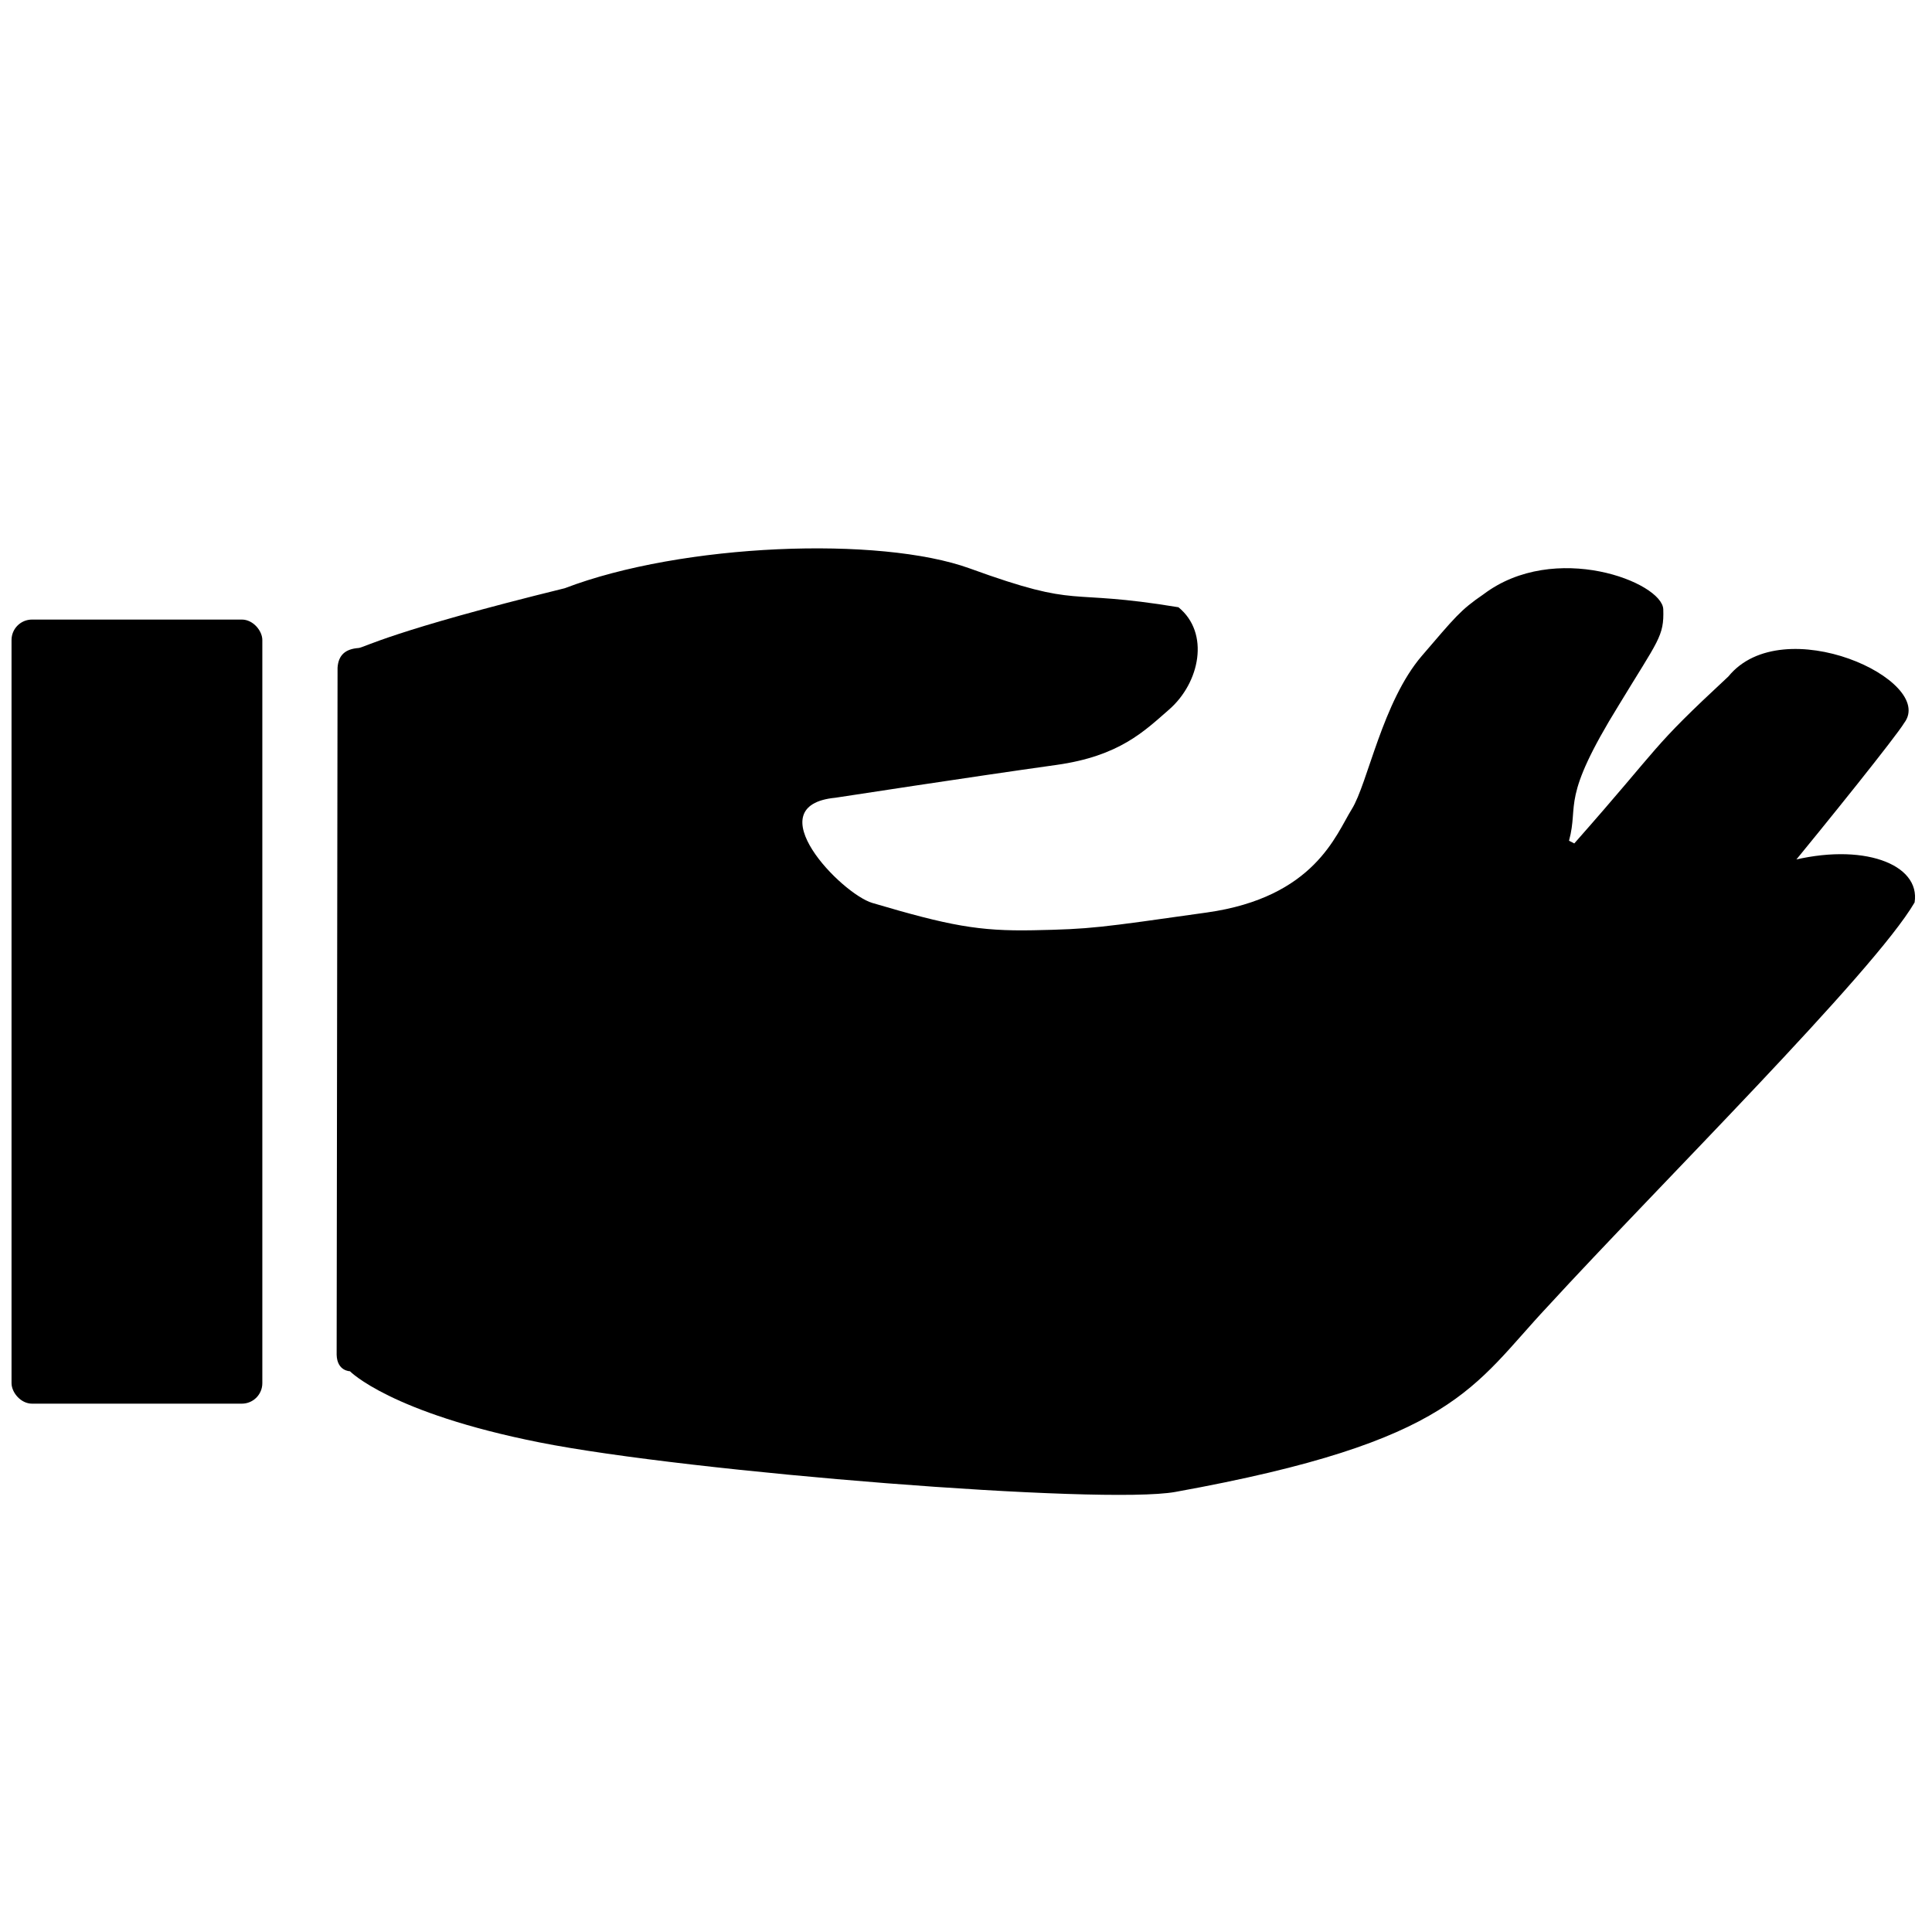
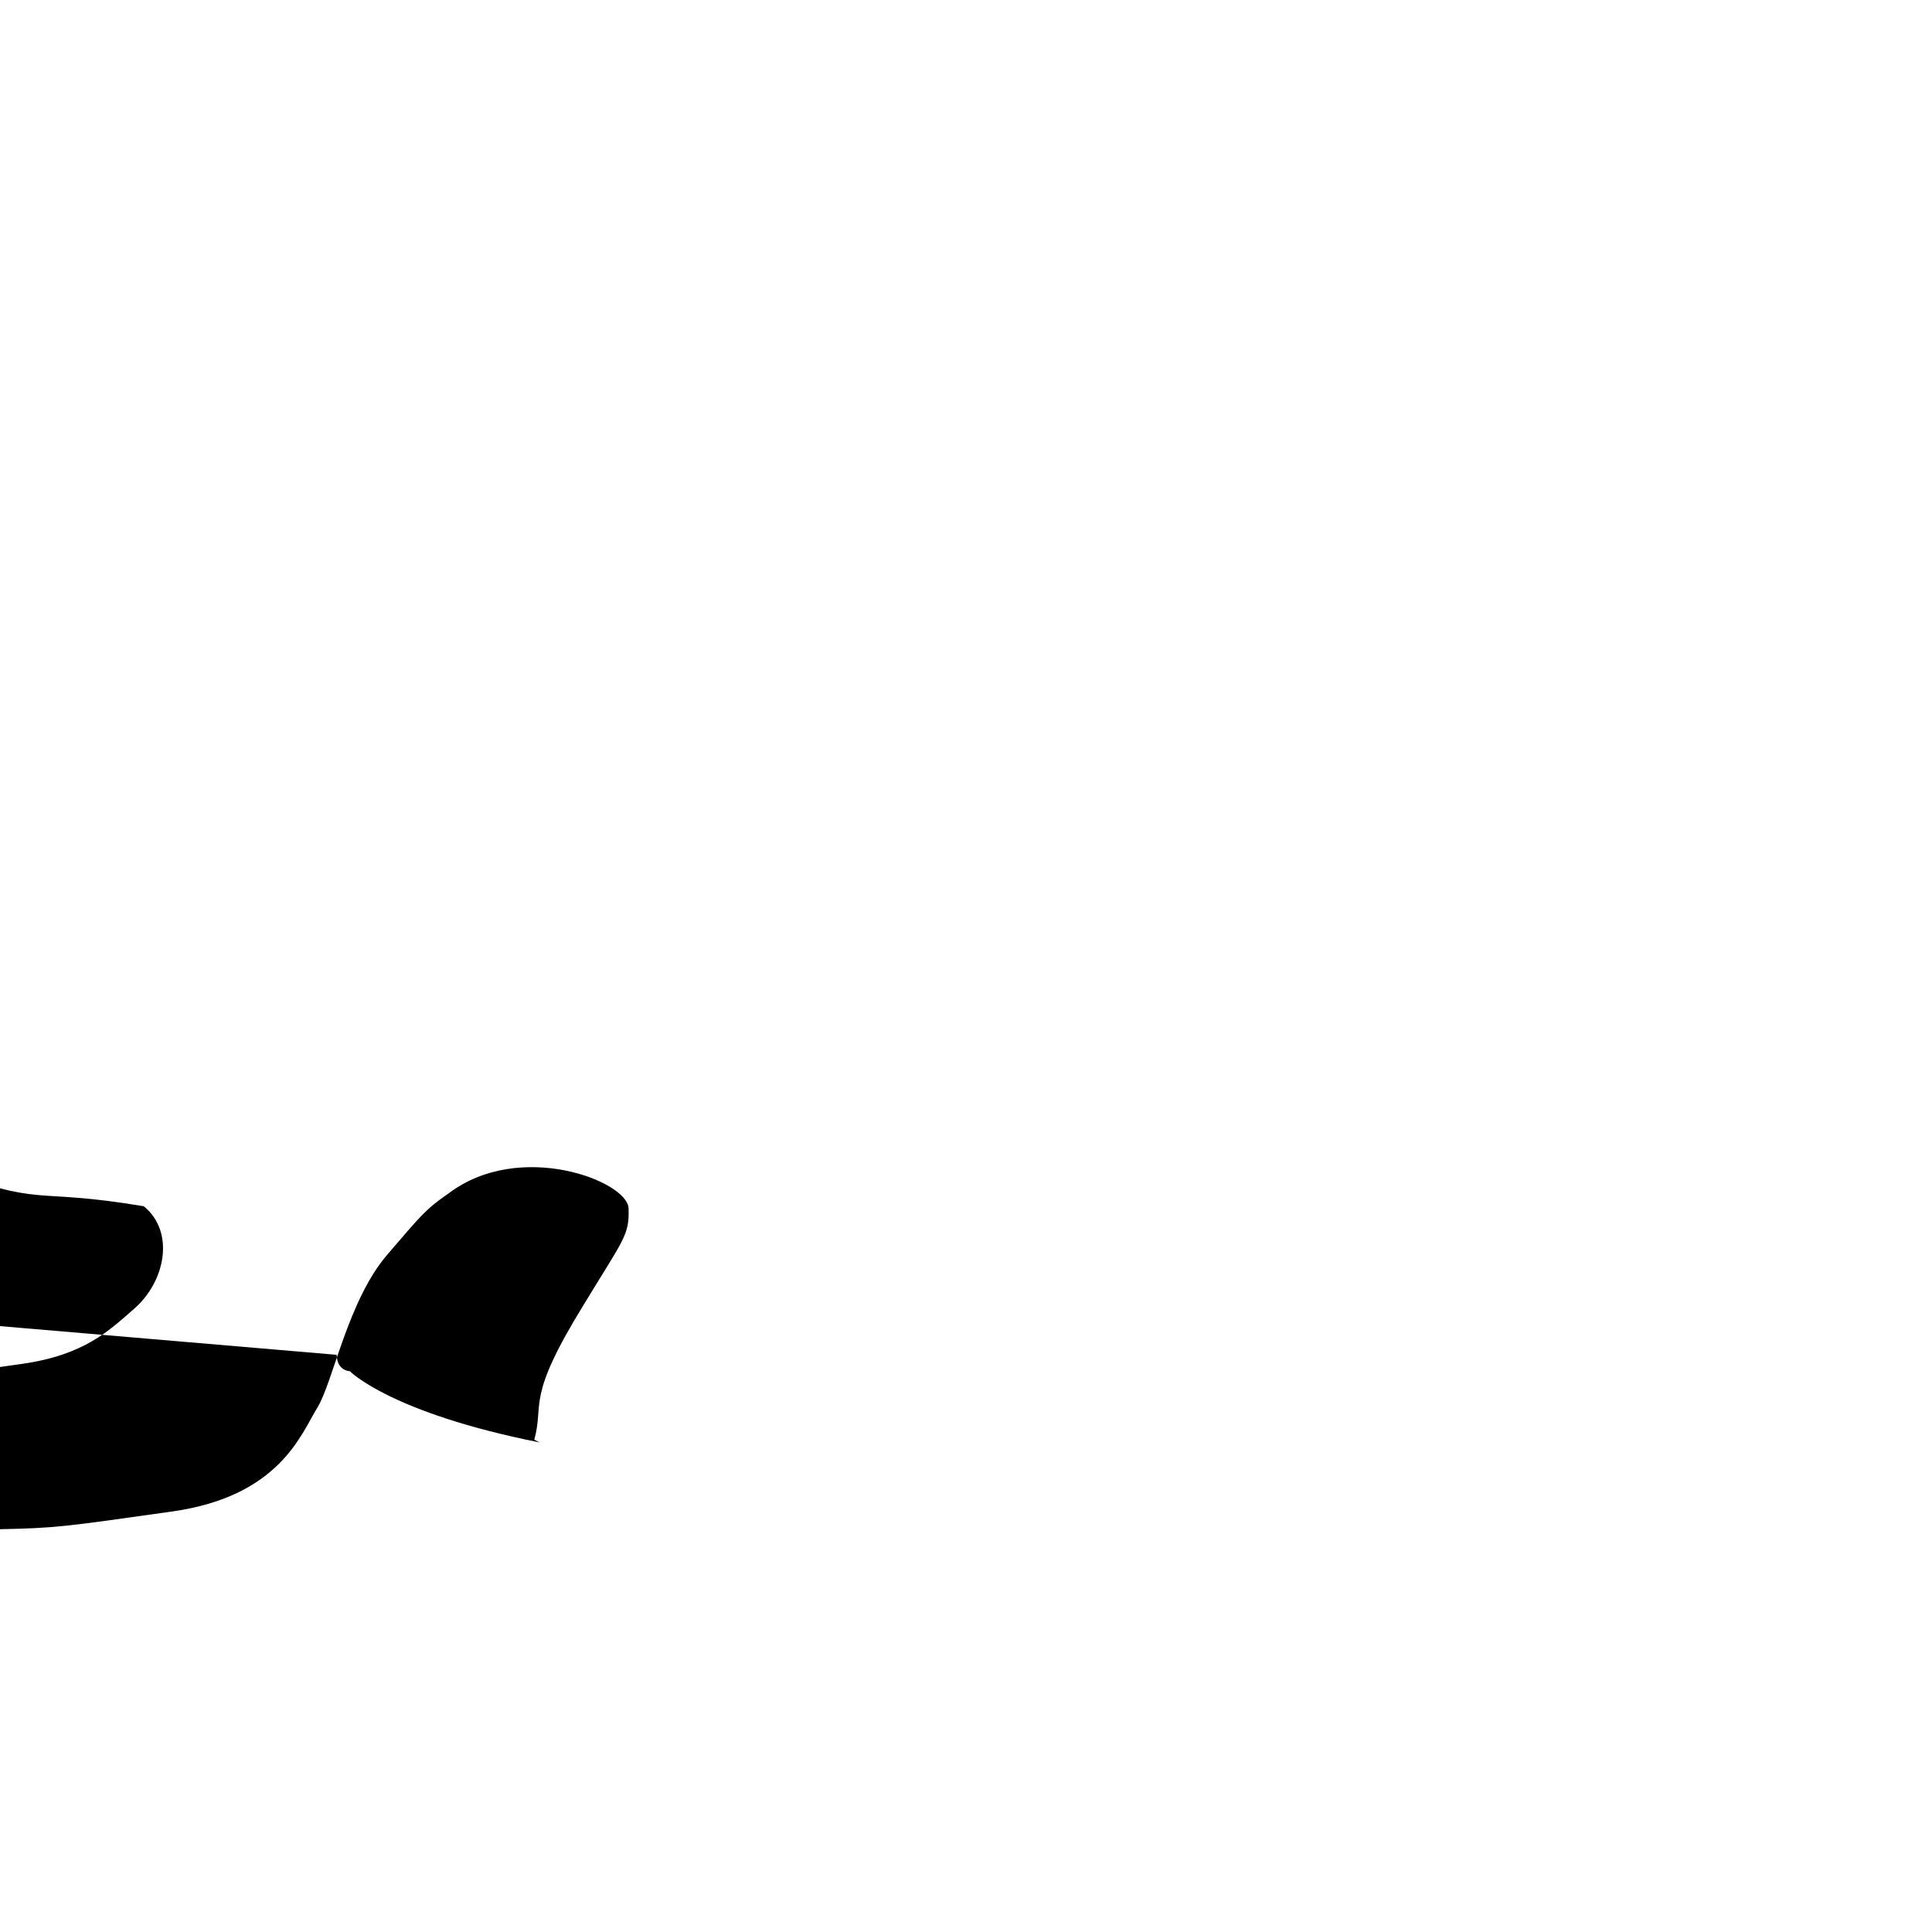
<svg xmlns="http://www.w3.org/2000/svg" width="32" height="32">
  <g transform="translate(0 -16)">
-     <rect width="4.154" height="12.987" x=".191" y="26.262" ry=".339" />
-     <path d="M5.576 38.44c.008.271.22.272.22.272s.664.687 3.141 1.179c2.476.492 9.331 1.037 10.53.82 4.642-.839 4.924-1.747 6.167-3.071 1.803-1.967 5.403-5.535 6.078-6.693.101-.636-.864-1.003-2.093-.679-2.585 3.318 1.645-1.838 1.92-2.293.537-.706-2.009-1.878-2.911-.771-1.329 1.235-1.045 1.058-2.553 2.766l-.087-.045c.169-.624-.152-.667.83-2.255.65-1.072.746-1.129.731-1.578-.016-.449-1.8-1.141-2.98-.247-.382.26-.472.382-1.017 1.016-.655.761-.898 2.118-1.162 2.541-.264.423-.615 1.46-2.401 1.712-1.786.252-1.913.275-2.877.294-.9.017-1.39-.076-2.662-.452-.516-.152-1.933-1.616-.613-1.743 0 0 2.261-.348 3.658-.543 1.048-.146 1.46-.562 1.867-.916.511-.444.681-1.268.157-1.696-1.93-.32-1.572.041-3.457-.643-1.488-.54-4.763-.416-6.708.328-2.883.709-3.325.984-3.415.99-.221.016-.334.119-.348.326" />
+     <path d="M5.576 38.44c.008.271.22.272.22.272s.664.687 3.141 1.179l-.087-.045c.169-.624-.152-.667.83-2.255.65-1.072.746-1.129.731-1.578-.016-.449-1.8-1.141-2.98-.247-.382.26-.472.382-1.017 1.016-.655.761-.898 2.118-1.162 2.541-.264.423-.615 1.46-2.401 1.712-1.786.252-1.913.275-2.877.294-.9.017-1.39-.076-2.662-.452-.516-.152-1.933-1.616-.613-1.743 0 0 2.261-.348 3.658-.543 1.048-.146 1.46-.562 1.867-.916.511-.444.681-1.268.157-1.696-1.93-.32-1.572.041-3.457-.643-1.488-.54-4.763-.416-6.708.328-2.883.709-3.325.984-3.415.99-.221.016-.334.119-.348.326" />
  </g>
</svg>